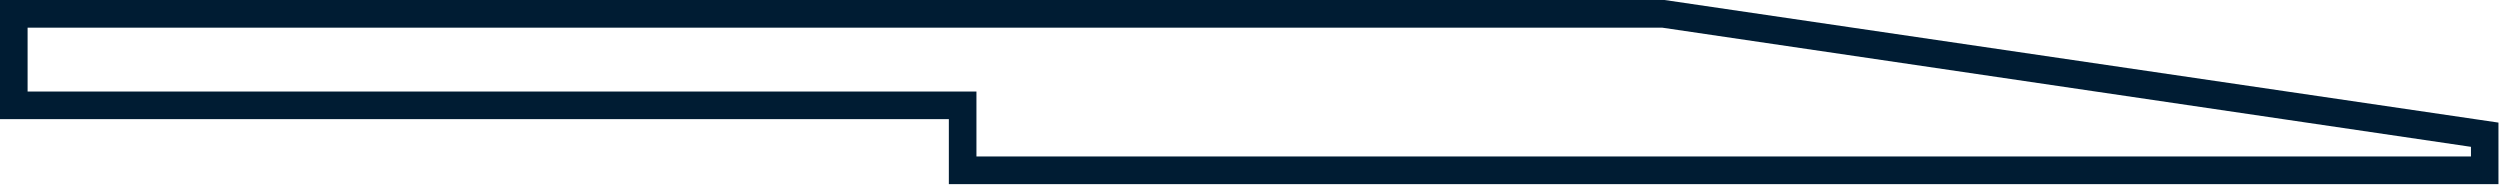
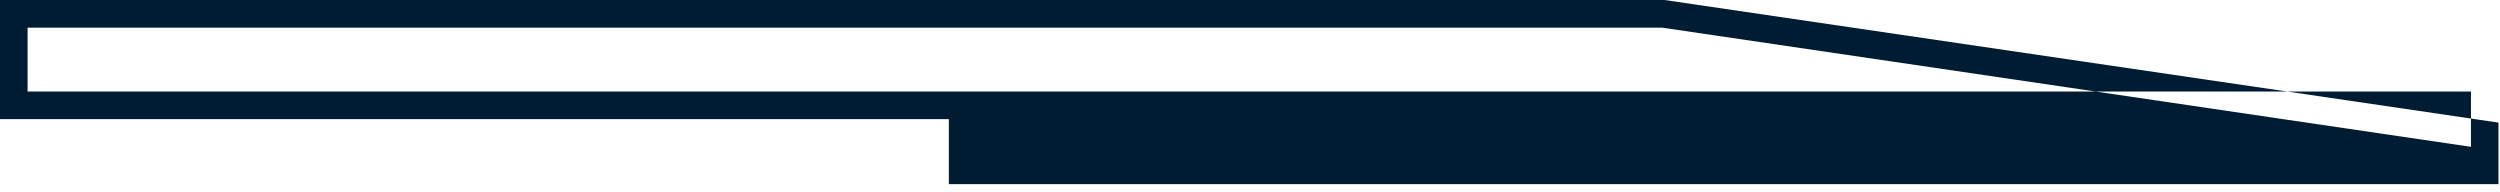
<svg xmlns="http://www.w3.org/2000/svg" fill="none" height="100%" overflow="visible" preserveAspectRatio="none" style="display: block;" viewBox="0 0 26 2" width="100%">
-   <path clip-rule="evenodd" d="M0 0H17.311L25.984 1.275V1.915H9.868V1.239H0V0ZM0.287 0.288V0.952H10.155V1.627H25.698V1.527L17.289 0.288H0.287Z" fill="#001C33" fill-rule="evenodd" id="Vector" />
+   <path clip-rule="evenodd" d="M0 0H17.311L25.984 1.275V1.915H9.868V1.239H0V0ZM0.287 0.288V0.952H10.155H25.698V1.527L17.289 0.288H0.287Z" fill="#001C33" fill-rule="evenodd" id="Vector" />
</svg>